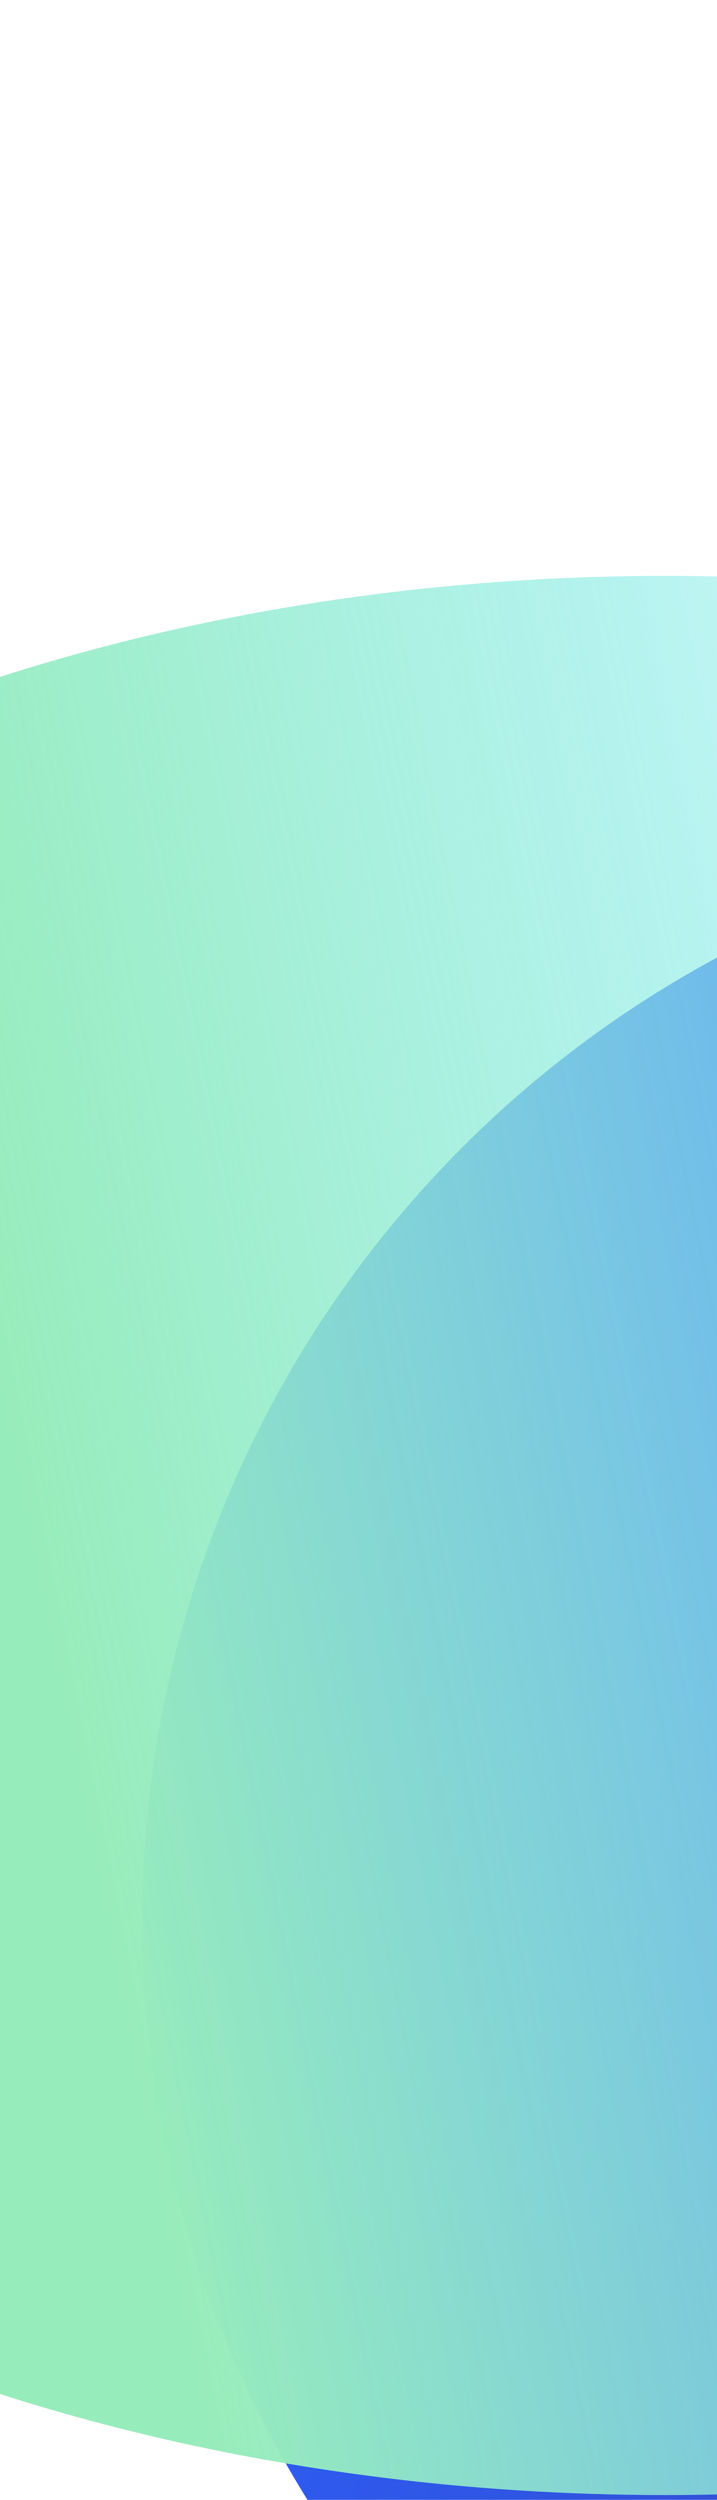
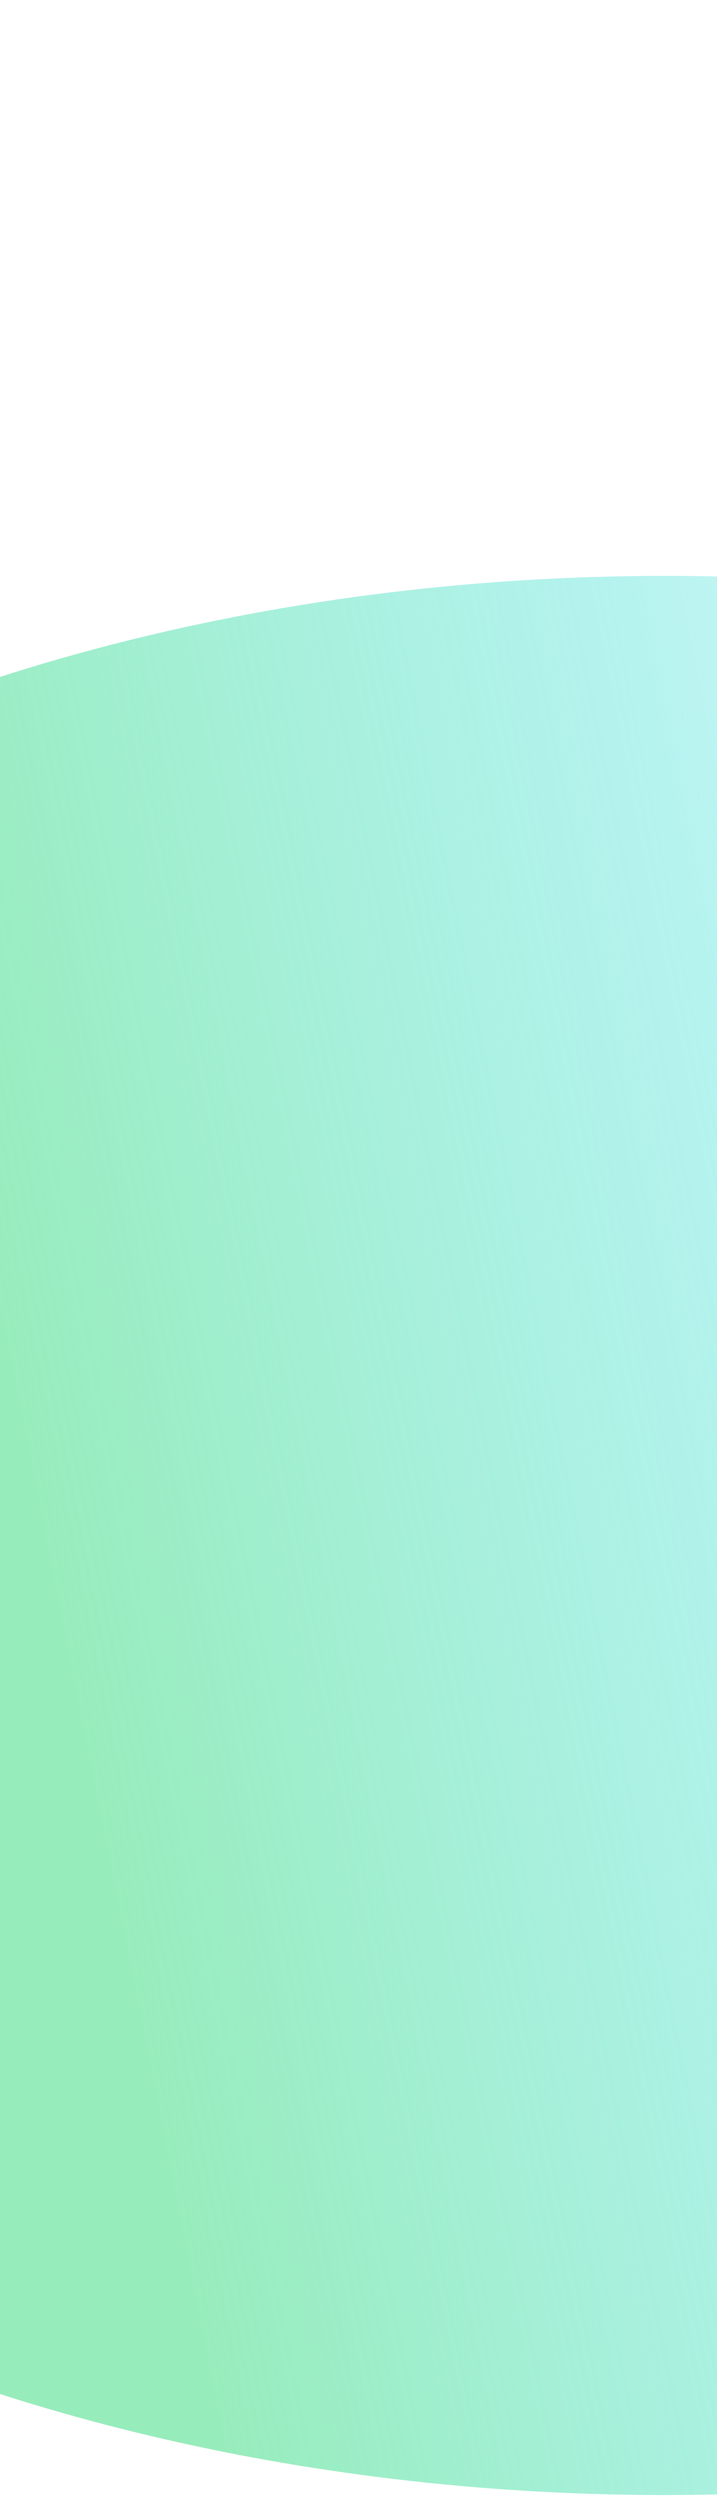
<svg xmlns="http://www.w3.org/2000/svg" width="375" height="1306" viewBox="0 0 375 1306" fill="none">
  <g filter="url(#filter0_f_937_4879)">
-     <circle cx="571.816" cy="571.816" r="571.816" transform="matrix(-1 0 0 1 1218 431.866)" fill="url(#paint0_linear_937_4879)" />
-   </g>
+     </g>
  <g filter="url(#filter1_f_937_4879)">
    <ellipse cx="778.954" cy="501.313" rx="778.954" ry="501.313" transform="matrix(-1 0 0 1 1126.91 300.844)" fill="url(#paint1_linear_937_4879)" />
  </g>
  <defs>
    <filter id="filter0_f_937_4879" x="-225.631" y="131.866" width="1743.63" height="1743.63" filterUnits="userSpaceOnUse" color-interpolation-filters="sRGB">
      <feGaussianBlur stdDeviation="150" />
    </filter>
    <filter id="filter1_f_937_4879" x="-731" y="0.844" width="2157.91" height="1602.63" filterUnits="userSpaceOnUse" color-interpolation-filters="sRGB">
      <feGaussianBlur stdDeviation="150" />
    </filter>
    <linearGradient id="paint0_linear_937_4879" x1="675.697" y1="99.826" x2="52.721" y2="419.893" gradientUnits="userSpaceOnUse">
      <stop stop-color="#2E5AEE" />
      <stop offset="1" stop-color="#373AAC" />
    </linearGradient>
    <linearGradient id="paint1_linear_937_4879" x1="369.717" y1="156.165" x2="1148.17" y2="309.866" gradientUnits="userSpaceOnUse">
      <stop stop-color="#8DEDFF" stop-opacity="0" />
      <stop offset="0.5" stop-color="#91EDE7" stop-opacity="0.677" />
      <stop offset="1" stop-color="#97ECBB" />
    </linearGradient>
  </defs>
</svg>